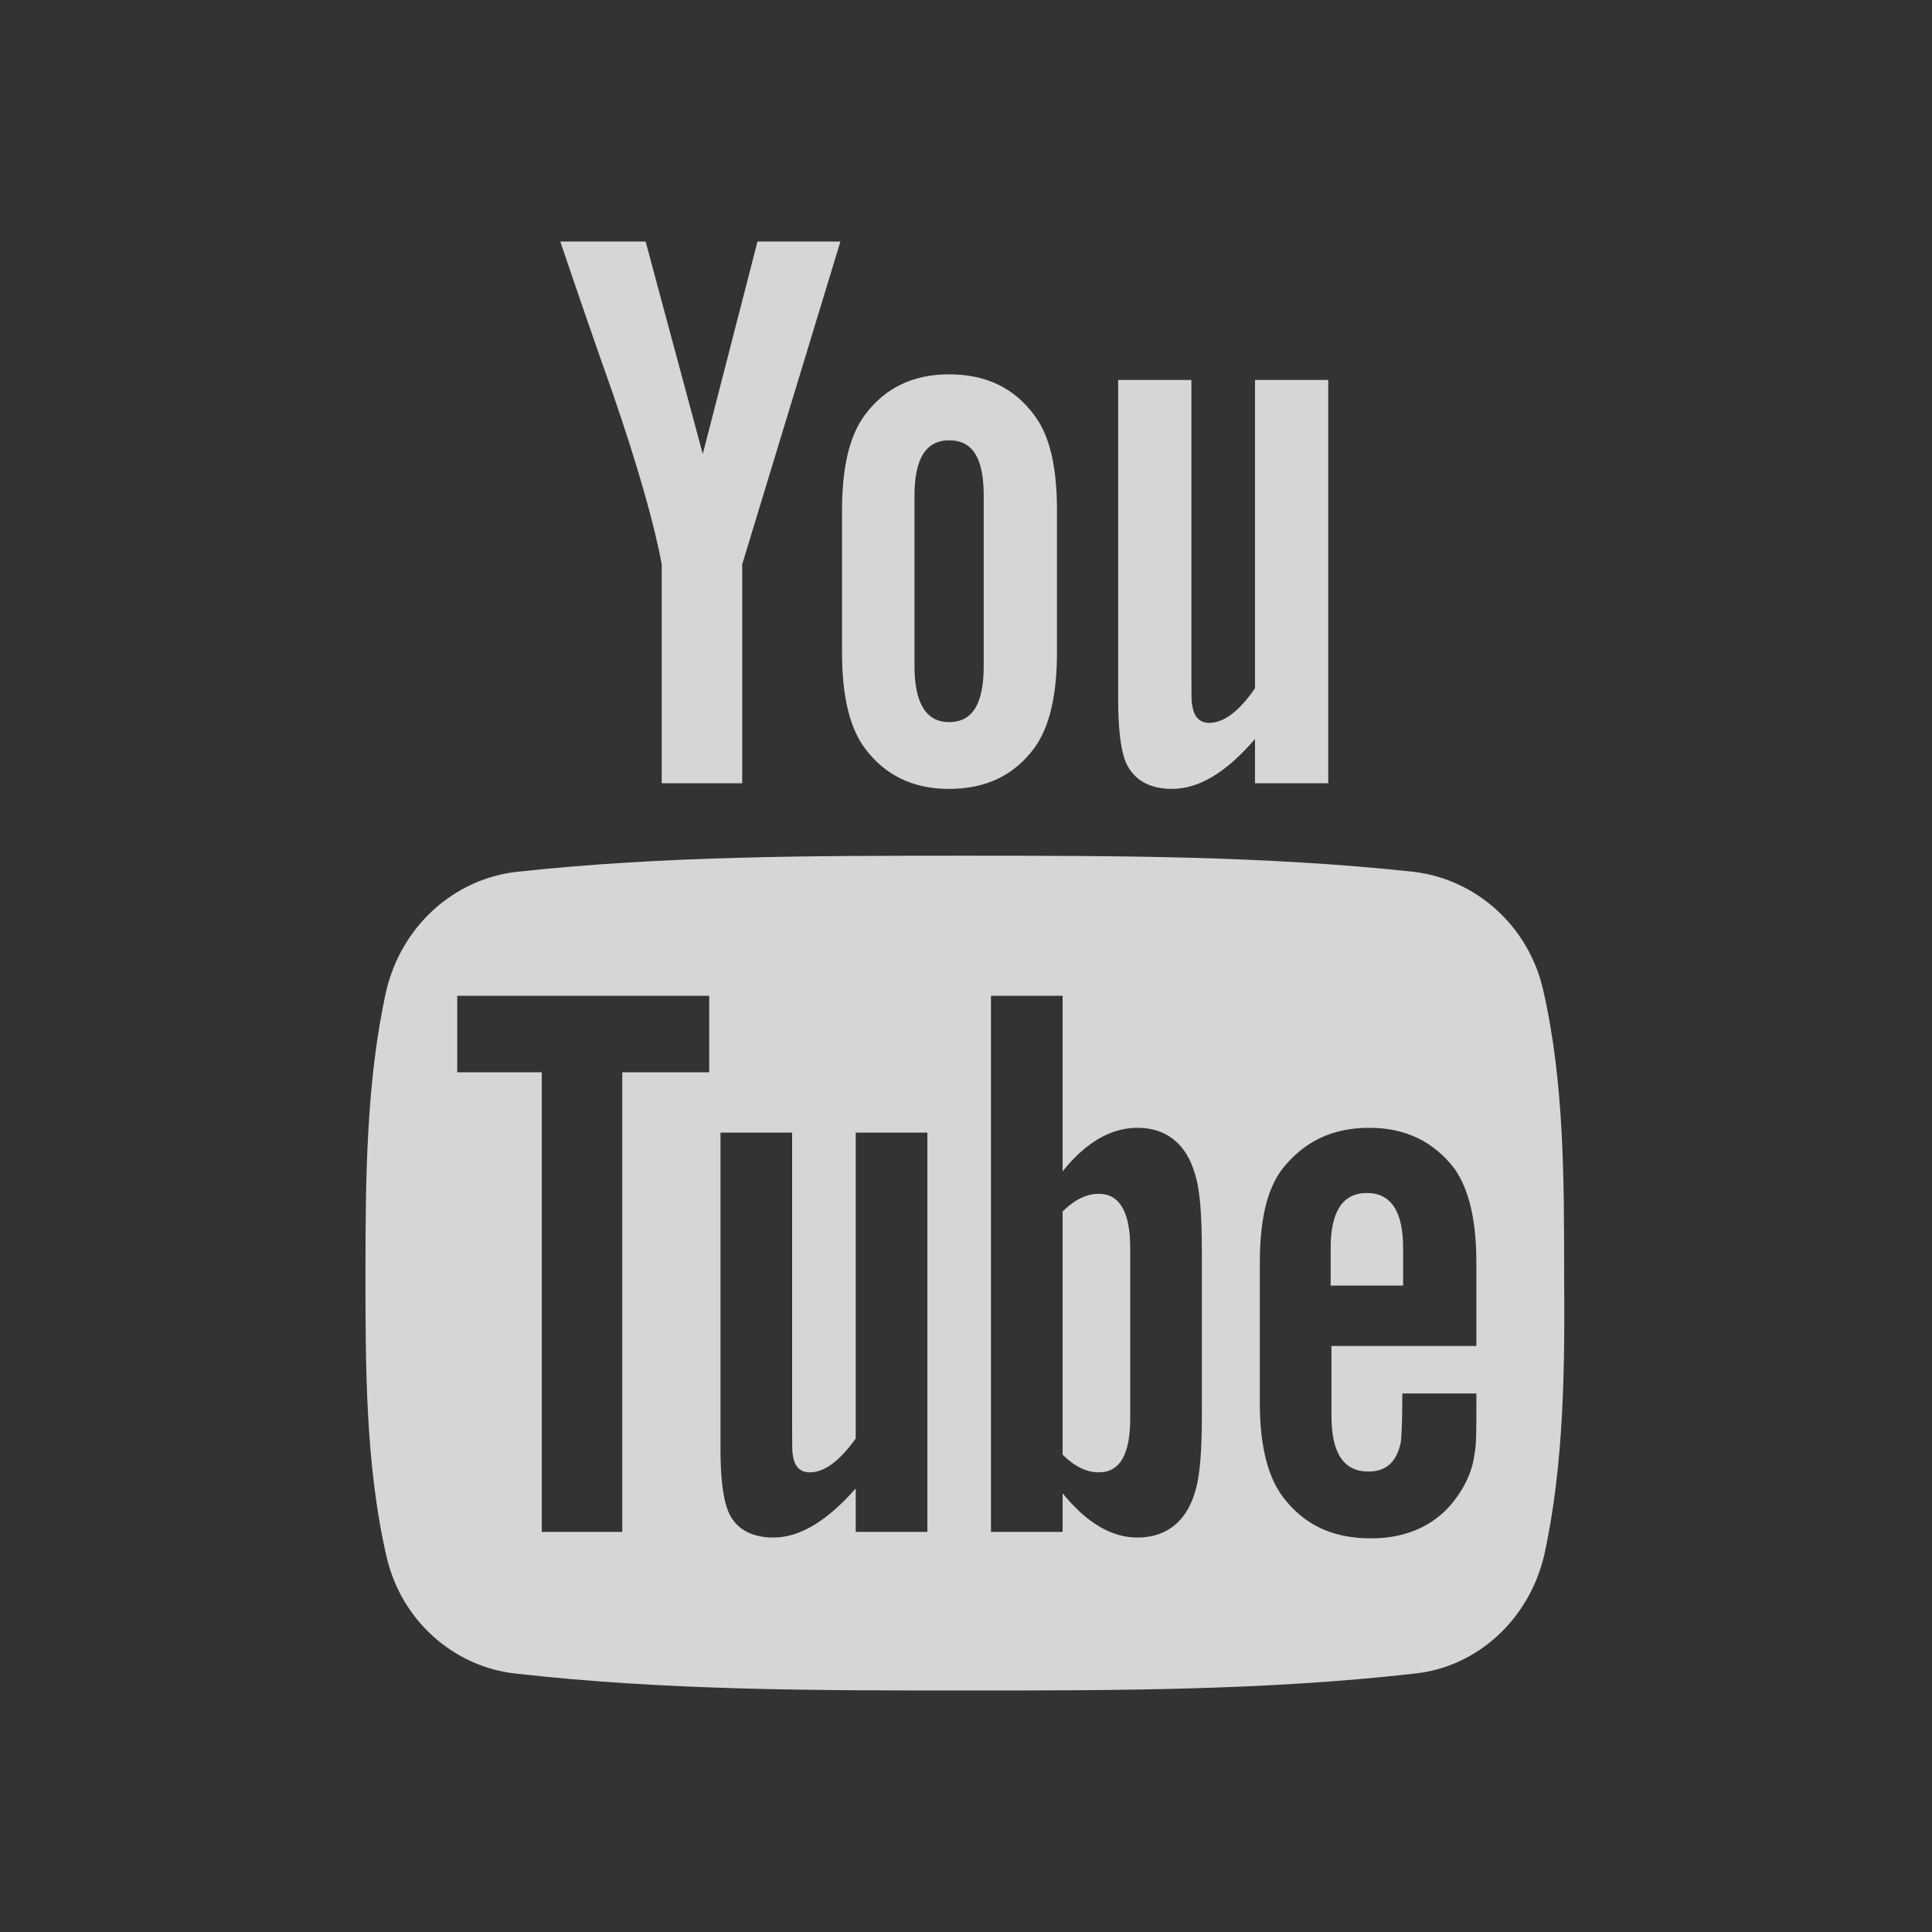
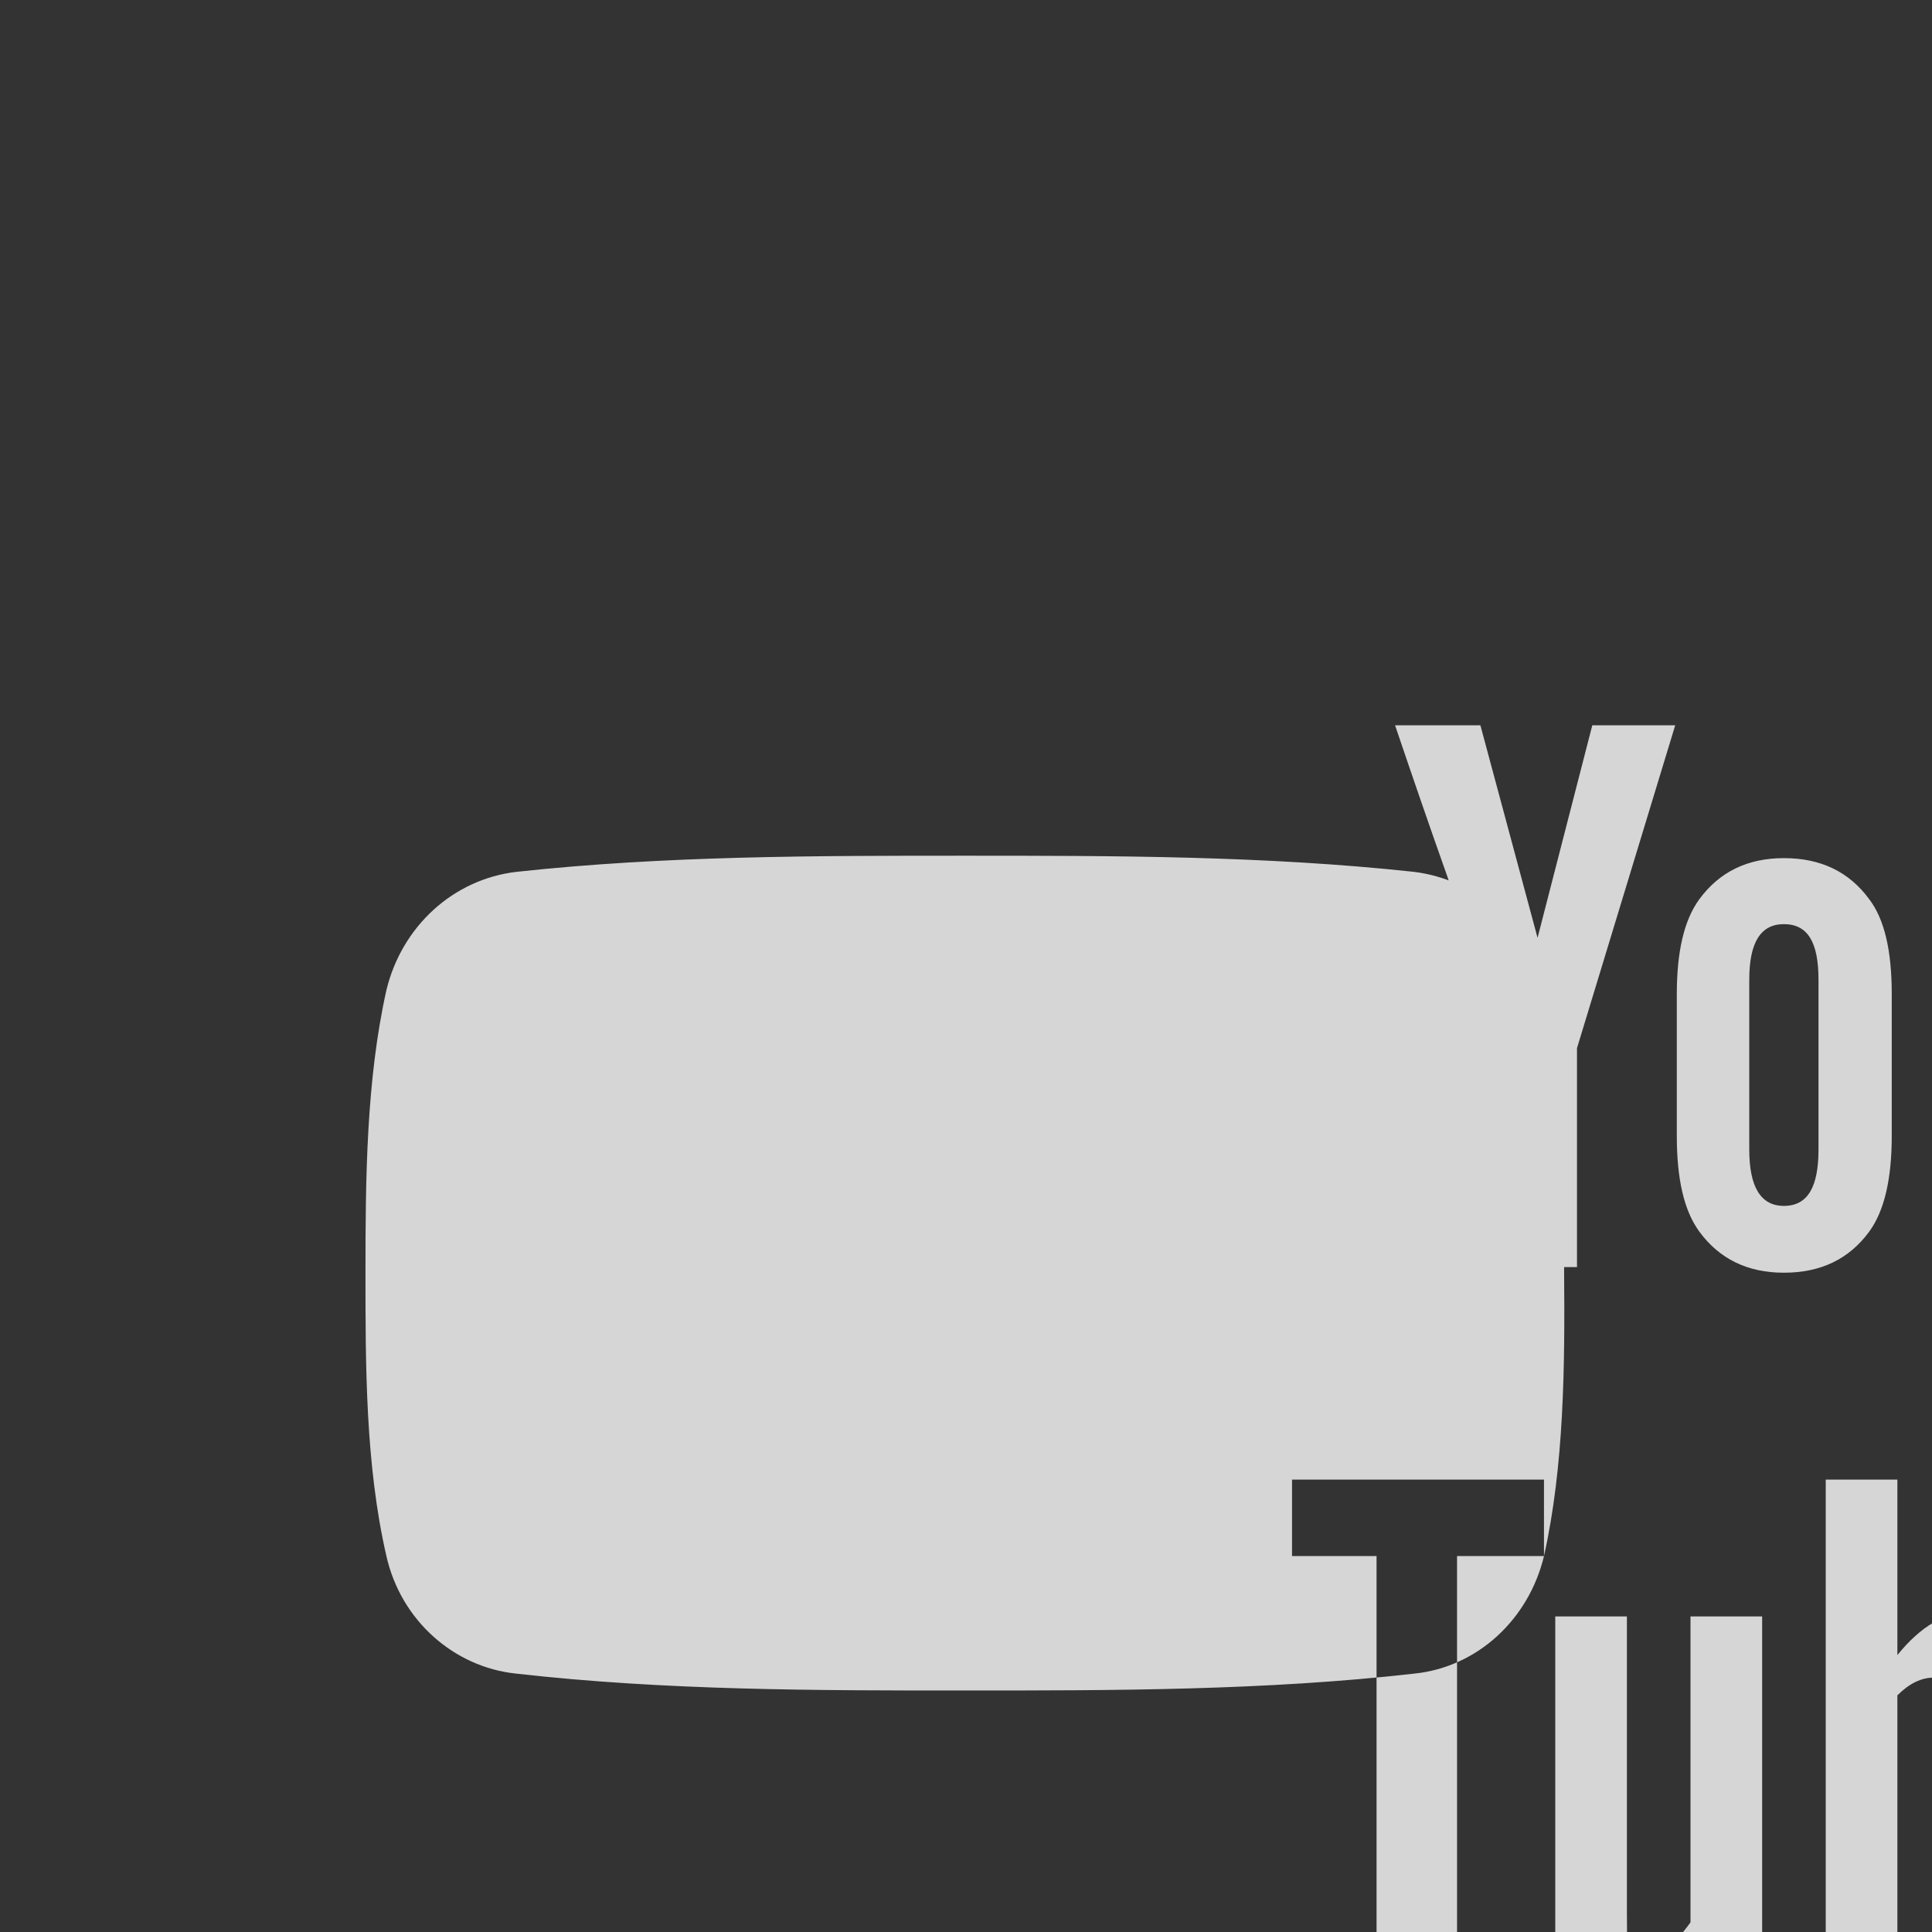
<svg xmlns="http://www.w3.org/2000/svg" version="1.2" baseProfile="tiny" width="24" height="24" viewBox="105.5 -51.5 24 24" fill="rgba(255,255,255,.8)">
  <rect x="105.5" y="-51.5" width="24" height="24" fill="#333333" stroke="none" />
-   <path d="M124.68-32.17c-.19.79-.83 1.38-1.61 1.46-1.85.21-3.72.21-5.58.21s-3.73 0-5.58-.21c-.77-.08-1.43-.66-1.61-1.46-.26-1.13-.26-2.36-.26-3.52 0-1.17.01-2.39.26-3.51.19-.79.83-1.38 1.62-1.47 1.84-.2 3.71-.2 5.56-.2s3.73 0 5.58.2c.77.09 1.43.67 1.61 1.47.26 1.13.26 2.35.26 3.51.01 1.16 0 2.4-.25 3.52zm-10.37-6.01v-.95h-3.13v.95h1.05v5.71h1v-5.71h1.08zm1.63-10.32l-1.22 4.01v2.72h-1v-2.72c-.09-.49-.29-1.2-.61-2.13-.22-.62-.44-1.26-.65-1.88h1.06l.71 2.64.68-2.64h1.03zm1.08 16.03v-4.96h-.89v3.8c-.2.28-.39.42-.57.42-.12 0-.19-.07-.21-.21-.01-.03-.01-.14-.01-.35v-3.66h-.89v3.93c0 .35.03.58.08.73.08.25.29.37.58.37.32 0 .66-.2 1.02-.61v.54h.89zm1.61-10.93c0 .53-.09.93-.28 1.19-.25.34-.6.51-1.06.51-.45 0-.8-.17-1.05-.51-.19-.26-.28-.65-.28-1.19v-1.76c0-.53.09-.92.28-1.18.25-.34.6-.51 1.05-.51.46 0 .81.17 1.06.51.19.25.28.64.28 1.18v1.76zm-.91-1.94c0-.46-.13-.69-.43-.69-.29 0-.43.23-.43.69v2.11c0 .46.14.7.43.7.3 0 .43-.24.43-.7v-2.11zm2.71 9.41c0-.46-.02-.79-.09-1-.11-.37-.36-.56-.71-.56-.33 0-.64.18-.93.54v-2.18h-.89v6.66h.89v-.48c.3.37.61.55.93.55.35 0 .6-.19.71-.55.07-.21.09-.54.09-1v-1.98zm-.89 2.05c0 .45-.13.67-.39.67-.15 0-.3-.07-.45-.22v-3.02c.15-.15.3-.22.45-.22.26 0 .39.23.39.67v2.12zm2.46-7.89h-.91v-.55c-.36.42-.7.62-1.03.62-.29 0-.5-.12-.59-.37-.05-.15-.08-.39-.08-.75v-3.96h.91v3.69c0 .21 0 .33.01.35.02.14.09.22.21.22.18 0 .37-.14.57-.43v-3.83h.91v5.01zm1.83 7.58h-.91c0 .36-.01.56-.02.61-.05.24-.18.36-.4.36-.31 0-.46-.23-.46-.69v-.87h1.8v-1.03c0-.53-.09-.91-.27-1.17-.26-.34-.61-.51-1.06-.51-.46 0-.81.17-1.08.51-.19.25-.28.63-.28 1.17v1.74c0 .53.1.92.29 1.17.26.34.61.51 1.09.51.47 0 .84-.18 1.08-.53.11-.16.19-.34.21-.54.02-.09.02-.29.02-.58v-.15zm-.9-1.34h-.9V-36c0-.45.15-.68.45-.68s.45.23.45.68v.47z" />
+   <path d="M124.68-32.17c-.19.79-.83 1.38-1.61 1.46-1.85.21-3.72.21-5.58.21s-3.73 0-5.58-.21c-.77-.08-1.43-.66-1.61-1.46-.26-1.13-.26-2.36-.26-3.52 0-1.17.01-2.39.26-3.51.19-.79.83-1.38 1.62-1.47 1.84-.2 3.71-.2 5.56-.2s3.73 0 5.58.2c.77.09 1.43.67 1.61 1.47.26 1.13.26 2.35.26 3.51.01 1.16 0 2.4-.25 3.52zv-.95h-3.13v.95h1.05v5.71h1v-5.71h1.08zm1.63-10.32l-1.22 4.01v2.72h-1v-2.72c-.09-.49-.29-1.2-.61-2.13-.22-.62-.44-1.26-.65-1.88h1.06l.71 2.64.68-2.64h1.03zm1.08 16.03v-4.96h-.89v3.8c-.2.28-.39.42-.57.42-.12 0-.19-.07-.21-.21-.01-.03-.01-.14-.01-.35v-3.66h-.89v3.93c0 .35.03.58.08.73.08.25.29.37.58.37.32 0 .66-.2 1.02-.61v.54h.89zm1.61-10.93c0 .53-.09.93-.28 1.19-.25.34-.6.51-1.06.51-.45 0-.8-.17-1.05-.51-.19-.26-.28-.65-.28-1.19v-1.76c0-.53.09-.92.28-1.18.25-.34.6-.51 1.05-.51.46 0 .81.17 1.06.51.19.25.28.64.28 1.18v1.76zm-.91-1.94c0-.46-.13-.69-.43-.69-.29 0-.43.23-.43.69v2.11c0 .46.14.7.43.7.3 0 .43-.24.43-.7v-2.11zm2.71 9.41c0-.46-.02-.79-.09-1-.11-.37-.36-.56-.71-.56-.33 0-.64.18-.93.54v-2.18h-.89v6.66h.89v-.48c.3.37.61.55.93.55.35 0 .6-.19.71-.55.07-.21.09-.54.09-1v-1.98zm-.89 2.05c0 .45-.13.67-.39.67-.15 0-.3-.07-.45-.22v-3.02c.15-.15.3-.22.45-.22.26 0 .39.23.39.67v2.12zm2.46-7.89h-.91v-.55c-.36.42-.7.62-1.03.62-.29 0-.5-.12-.59-.37-.05-.15-.08-.39-.08-.75v-3.96h.91v3.69c0 .21 0 .33.01.35.02.14.09.22.21.22.18 0 .37-.14.57-.43v-3.83h.91v5.01zm1.83 7.58h-.91c0 .36-.01.56-.02.61-.05.24-.18.36-.4.36-.31 0-.46-.23-.46-.69v-.87h1.8v-1.03c0-.53-.09-.91-.27-1.17-.26-.34-.61-.51-1.06-.51-.46 0-.81.17-1.08.51-.19.25-.28.63-.28 1.17v1.74c0 .53.1.92.29 1.17.26.34.61.51 1.09.51.47 0 .84-.18 1.08-.53.11-.16.19-.34.21-.54.02-.09.02-.29.02-.58v-.15zm-.9-1.34h-.9V-36c0-.45.15-.68.45-.68s.45.23.45.68v.47z" />
</svg>